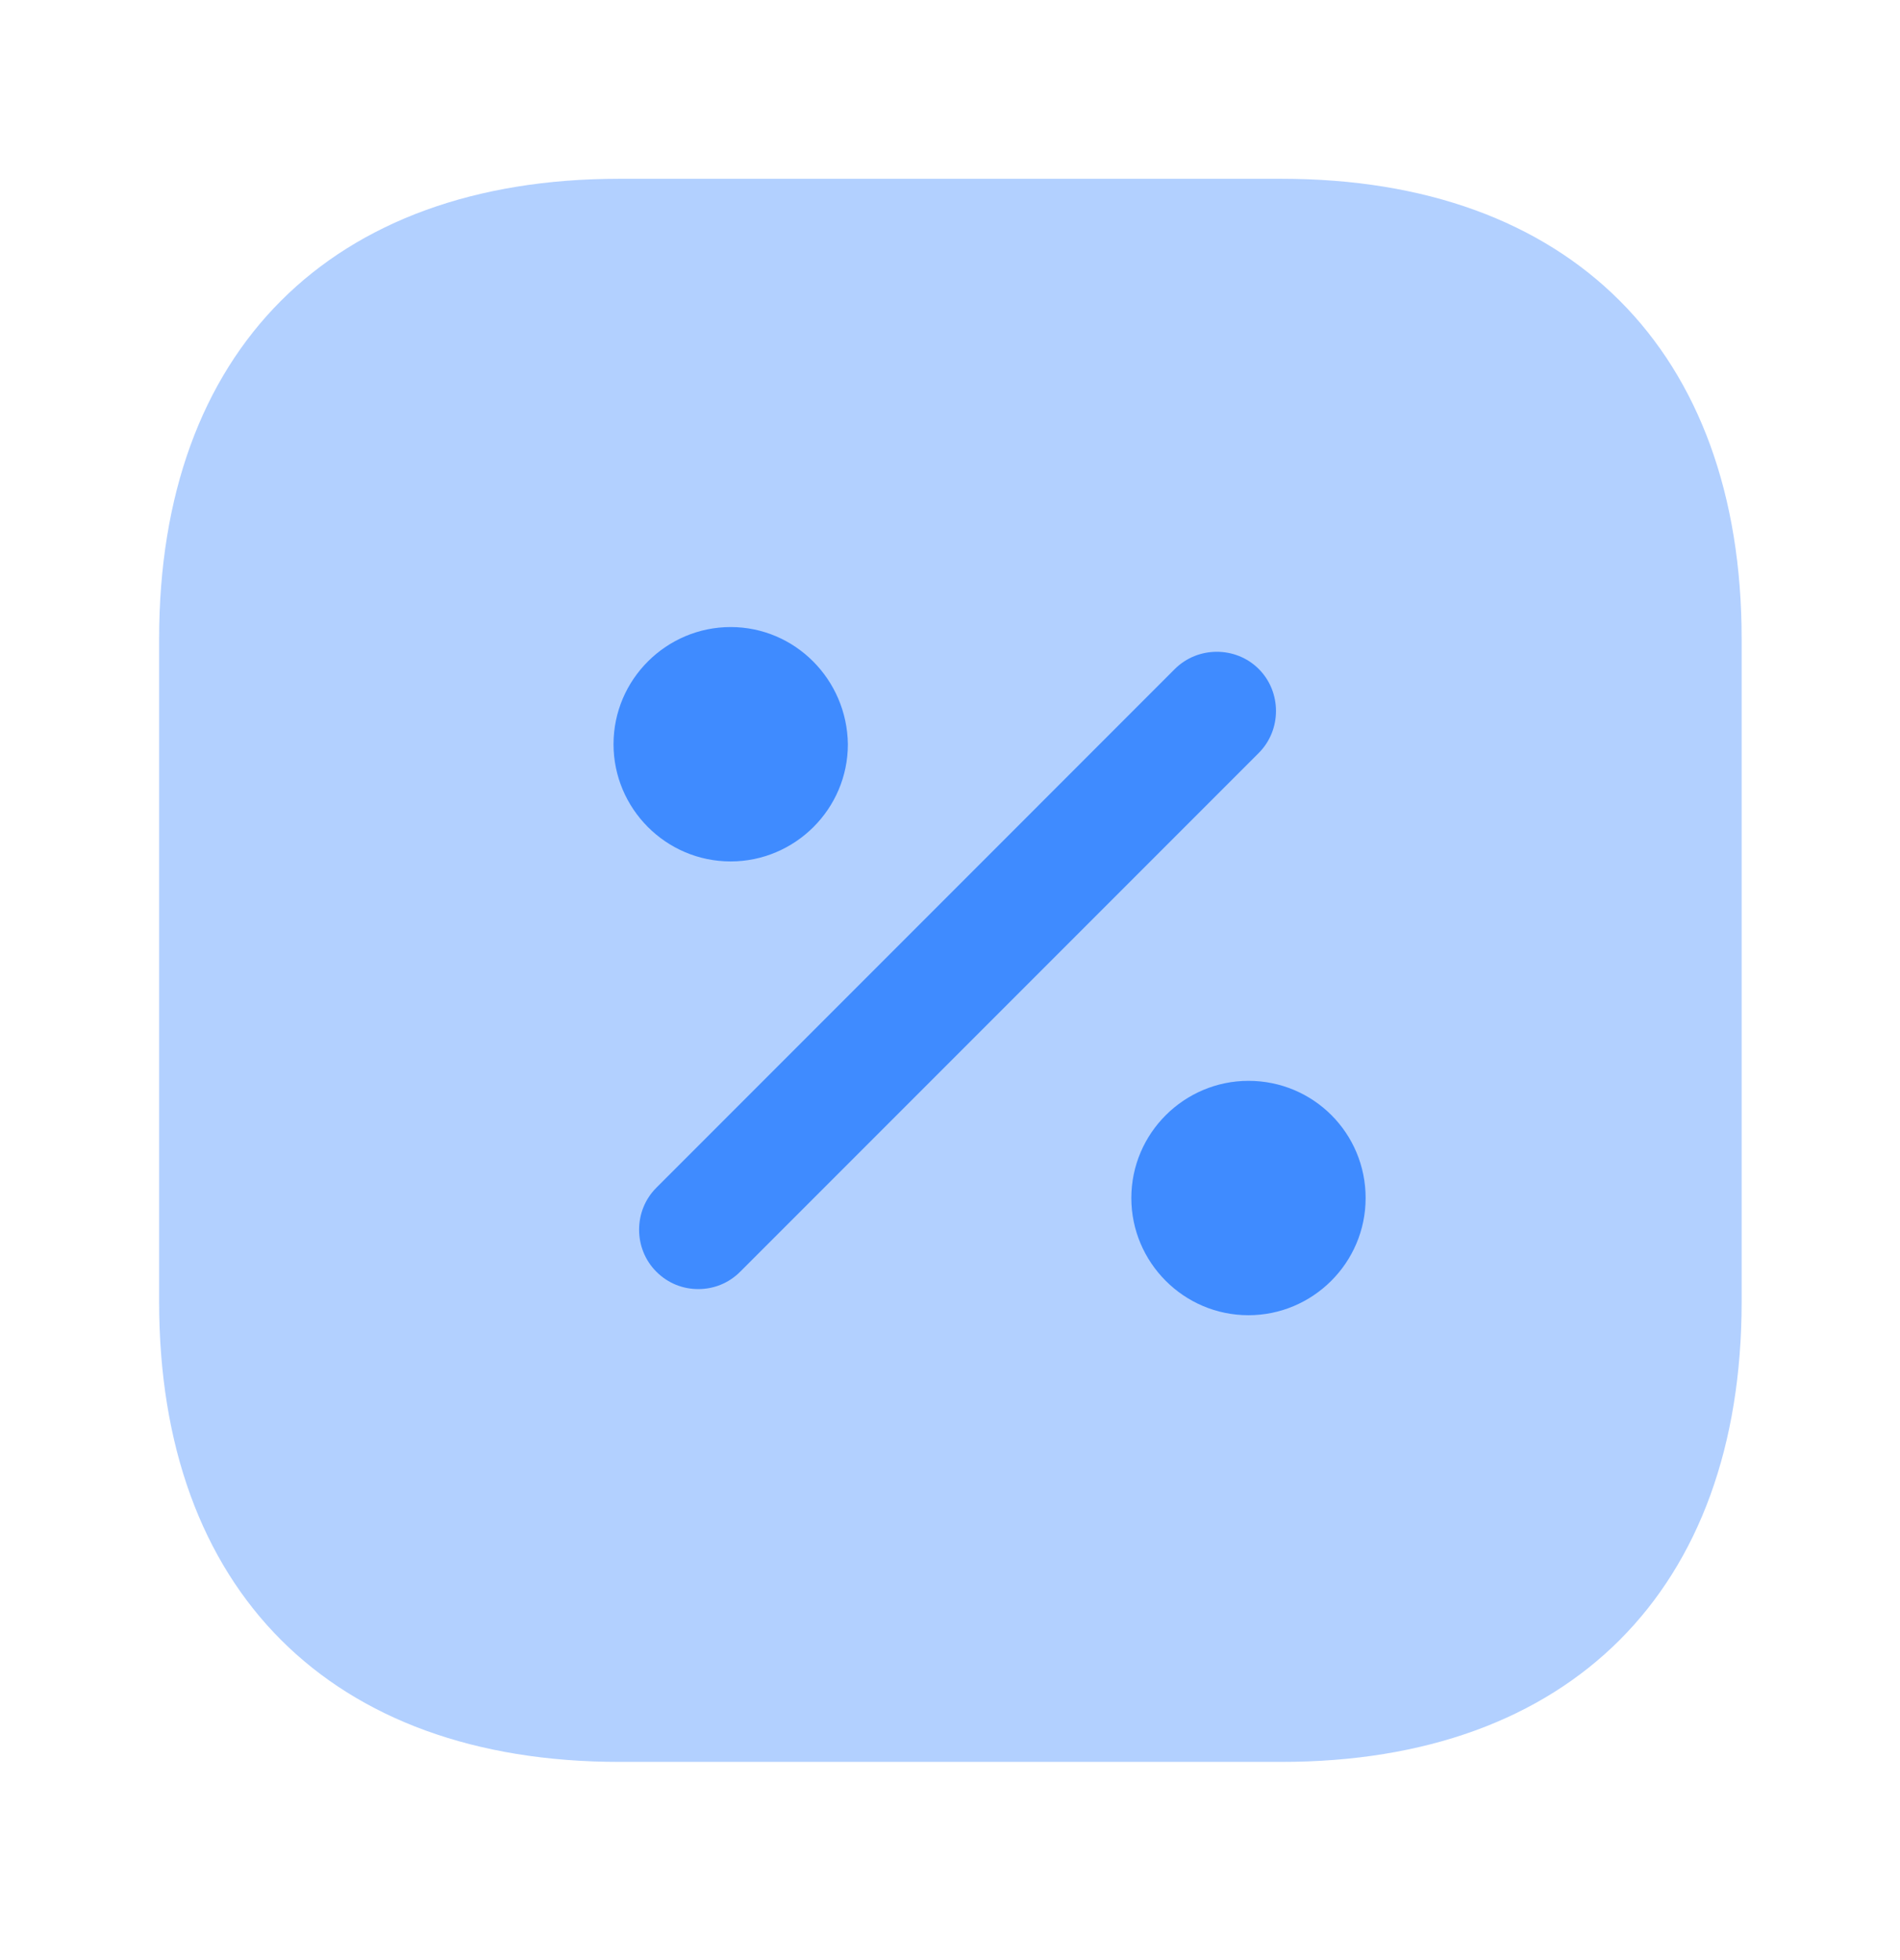
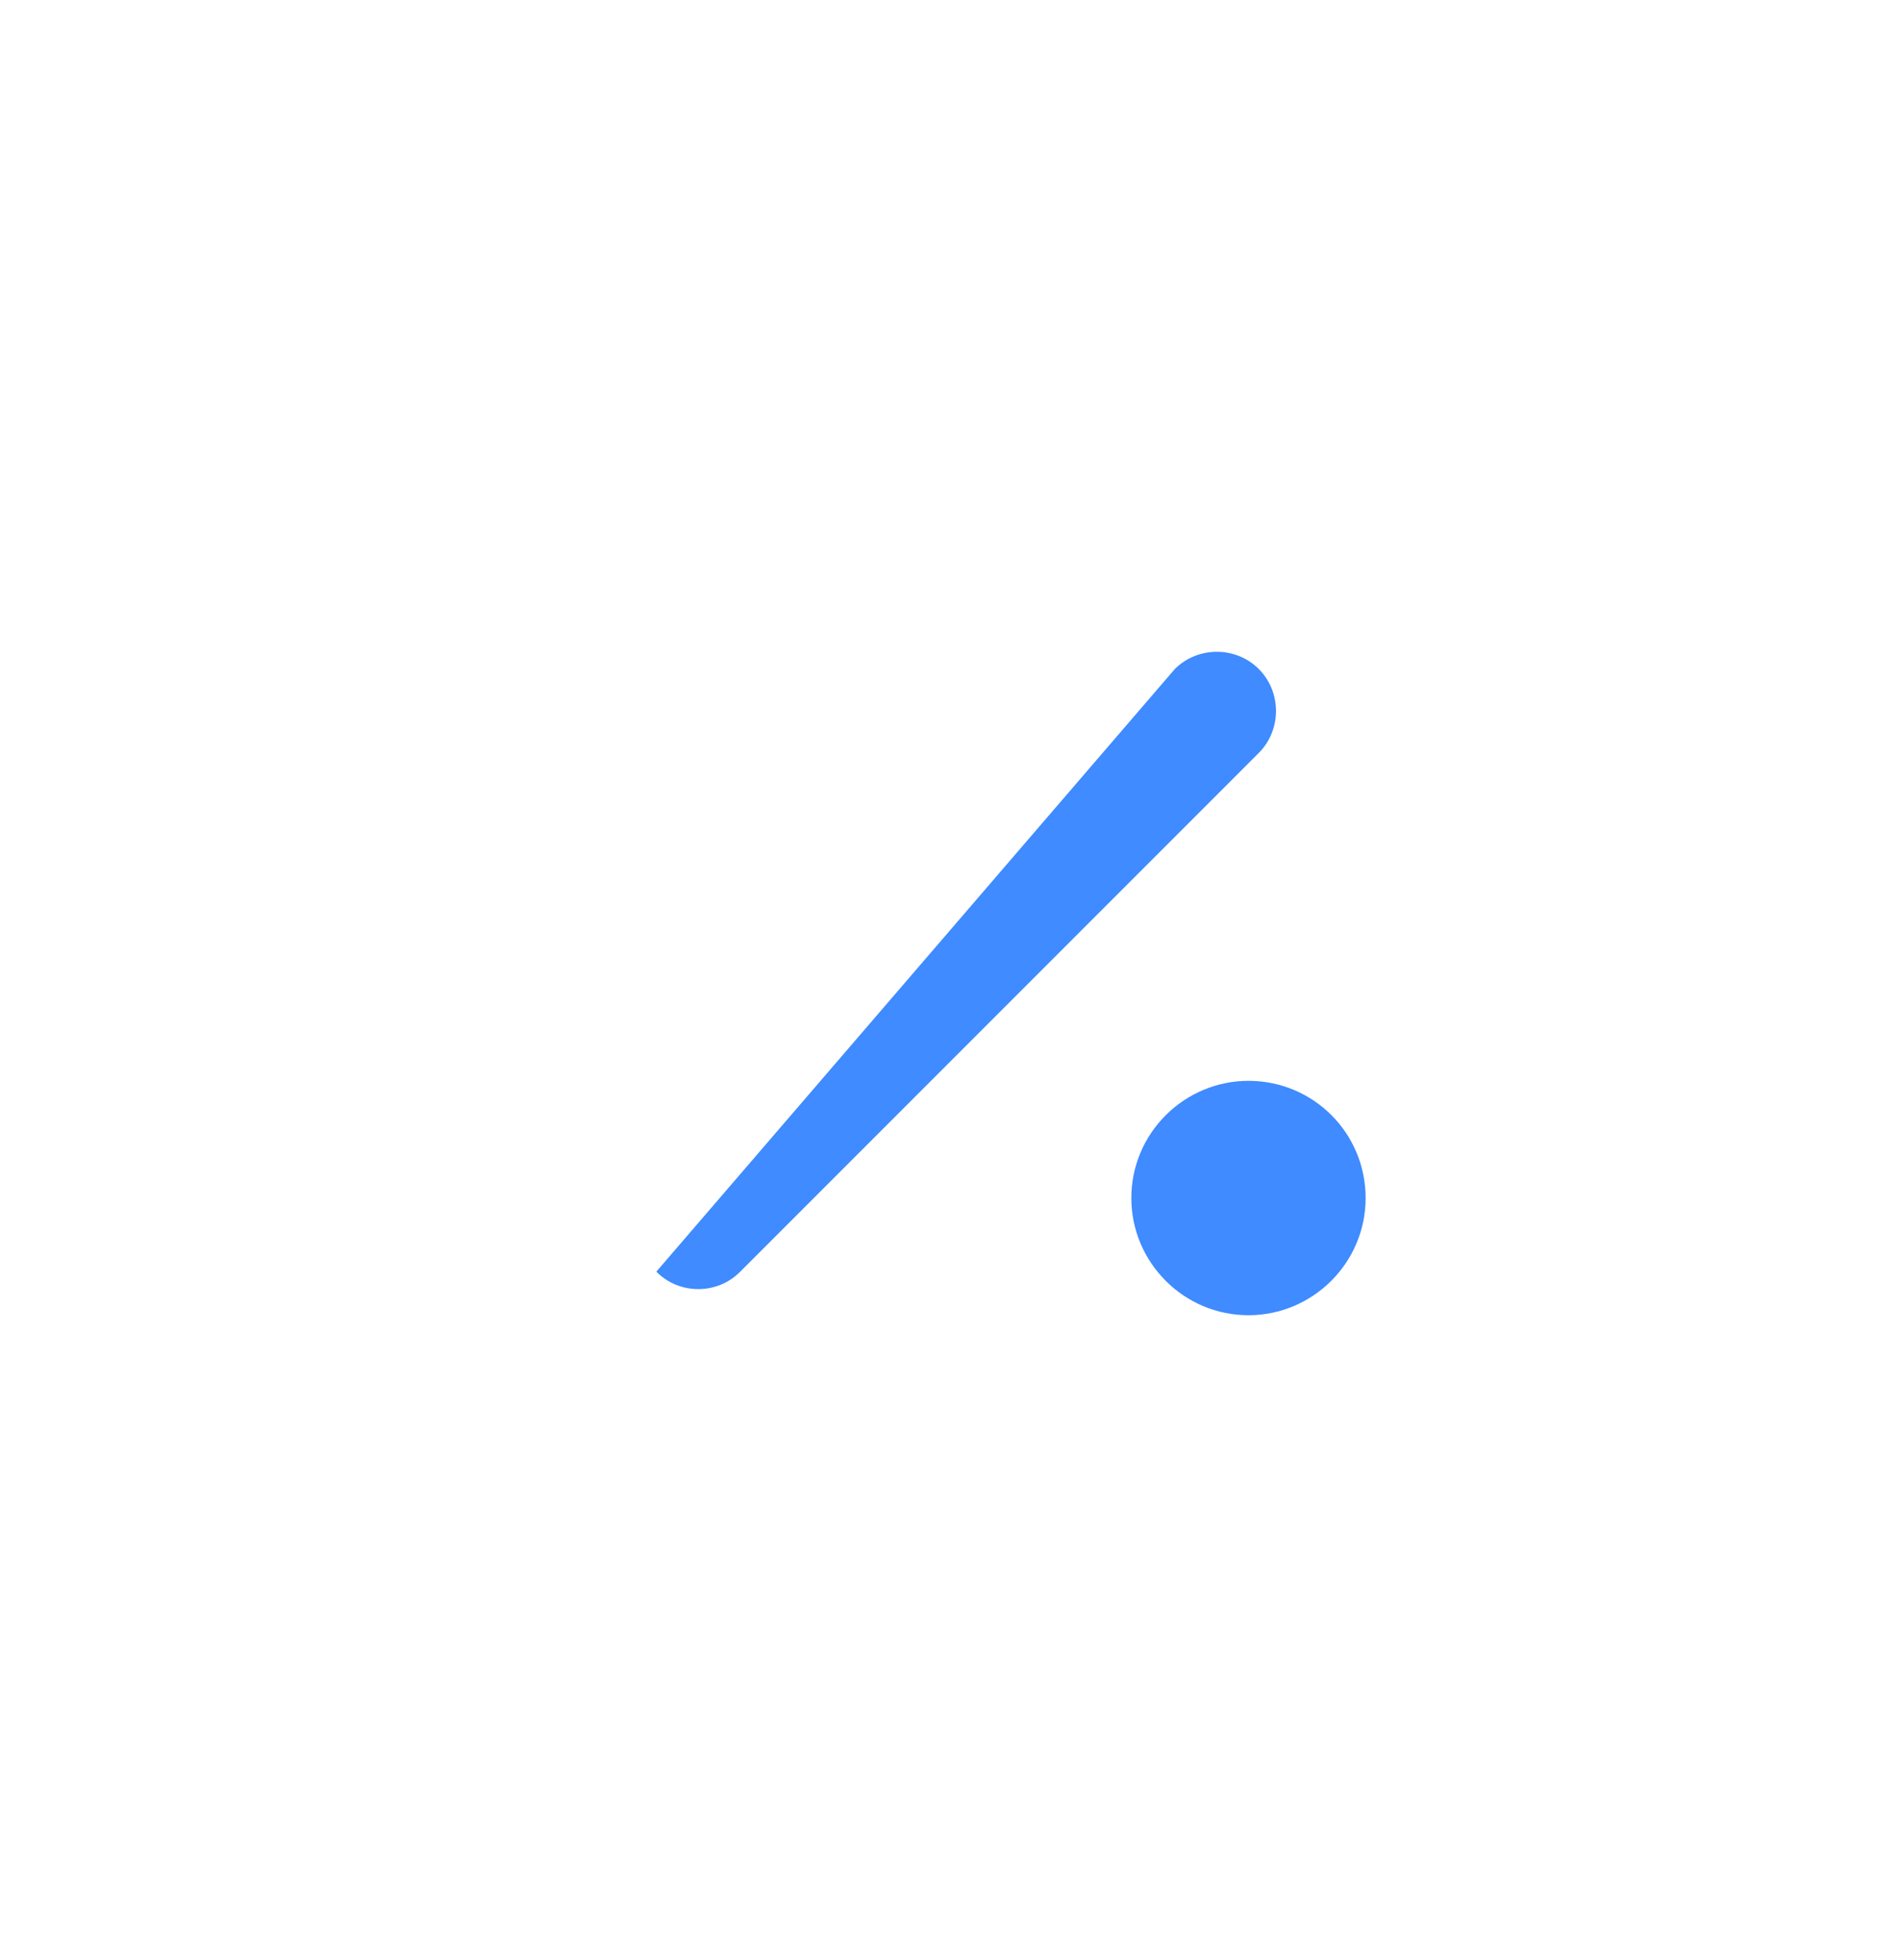
<svg xmlns="http://www.w3.org/2000/svg" width="32" height="33" viewBox="0 0 32 33" fill="none">
-   <path opacity="0.4" d="M21.586 3.01H10.426C5.573 3.01 2.68 5.903 2.68 10.756V21.916C2.68 26.77 5.573 29.663 10.426 29.663H21.586C26.44 29.663 29.333 26.77 29.333 21.916V10.756C29.333 5.903 26.44 3.01 21.586 3.01Z" fill="#3F8BFF" />
-   <path d="M11.76 21.703C11.507 21.703 11.254 21.61 11.054 21.41C10.667 21.023 10.667 20.383 11.054 19.997L19.787 11.263C20.174 10.877 20.814 10.877 21.2 11.263C21.587 11.65 21.587 12.29 21.2 12.677L12.467 21.41C12.267 21.61 12.014 21.703 11.76 21.703Z" fill="#3F8BFF" />
-   <path d="M12.306 10.557C11.226 10.557 10.333 11.437 10.333 12.53C10.333 13.61 11.213 14.503 12.306 14.503C13.386 14.503 14.28 13.623 14.28 12.53C14.266 11.437 13.386 10.557 12.306 10.557Z" fill="#3F8BFF" />
+   <path d="M11.76 21.703C11.507 21.703 11.254 21.61 11.054 21.41L19.787 11.263C20.174 10.877 20.814 10.877 21.2 11.263C21.587 11.65 21.587 12.29 21.2 12.677L12.467 21.41C12.267 21.61 12.014 21.703 11.76 21.703Z" fill="#3F8BFF" />
  <path d="M21.027 18.197C19.947 18.197 19.054 19.077 19.054 20.17C19.054 21.25 19.934 22.143 21.027 22.143C22.107 22.143 23 21.263 23 20.17C23 19.077 22.12 18.197 21.027 18.197Z" fill="#3F8BFF" />
</svg>